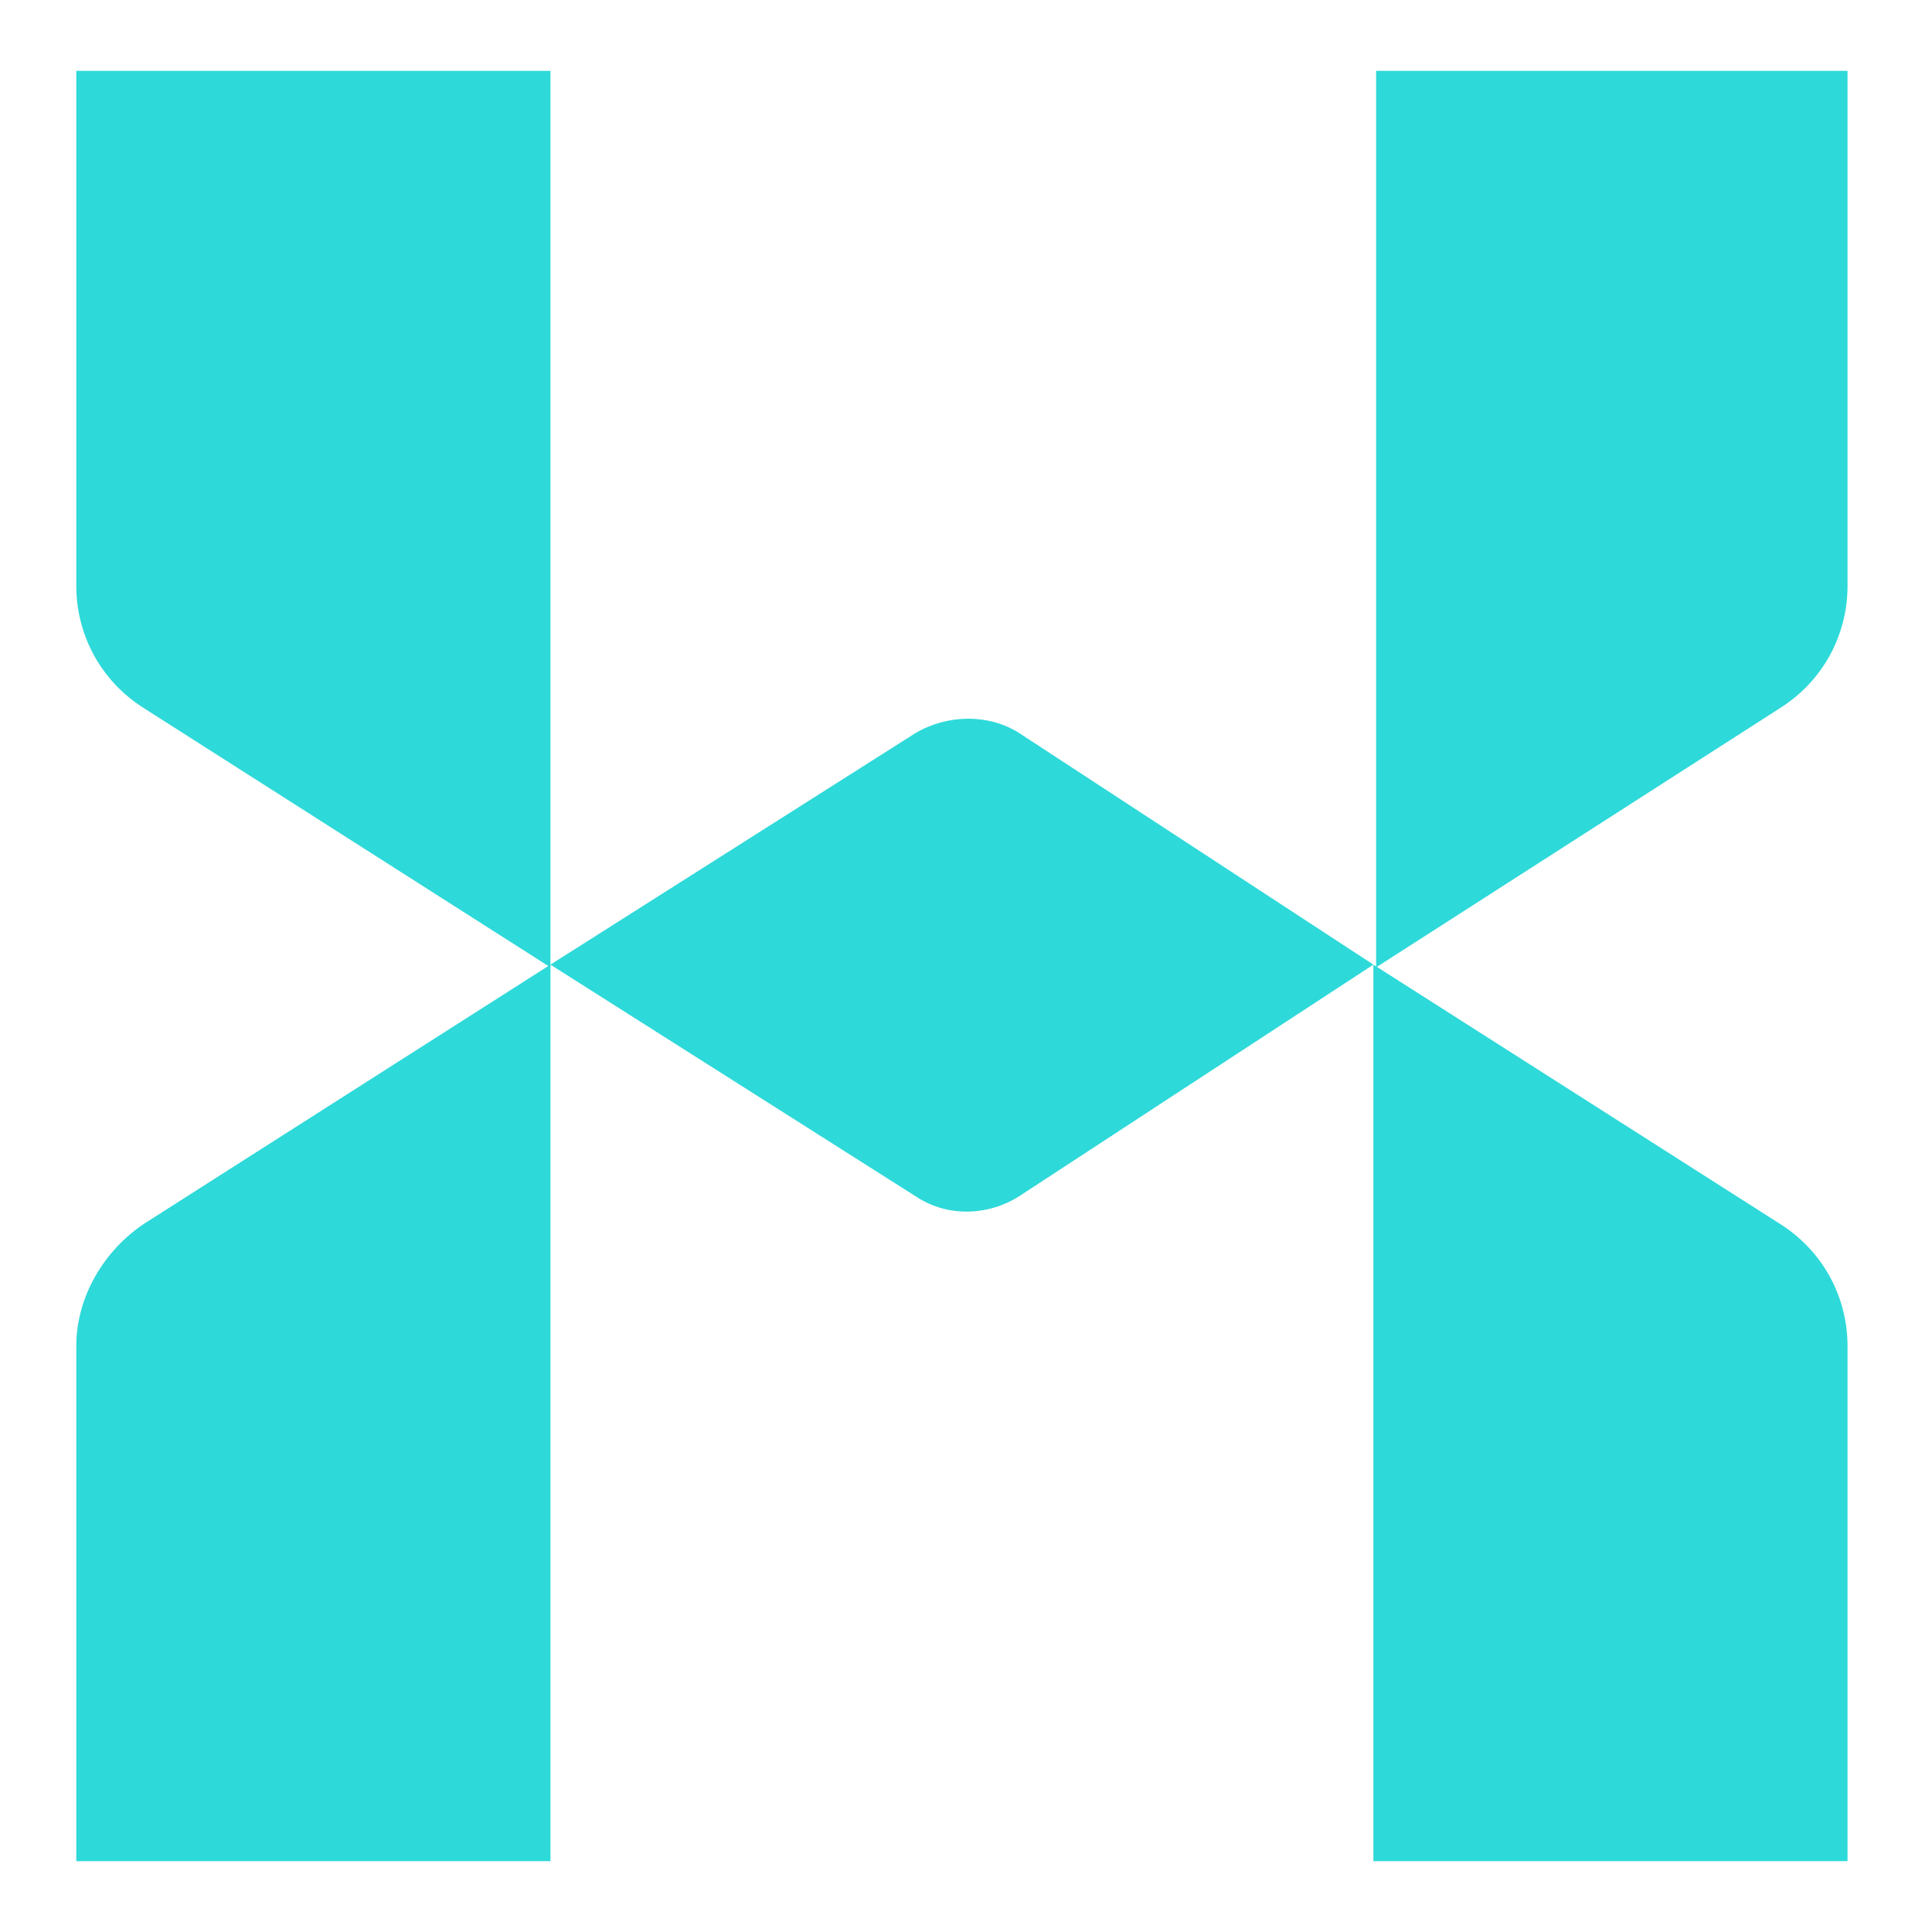
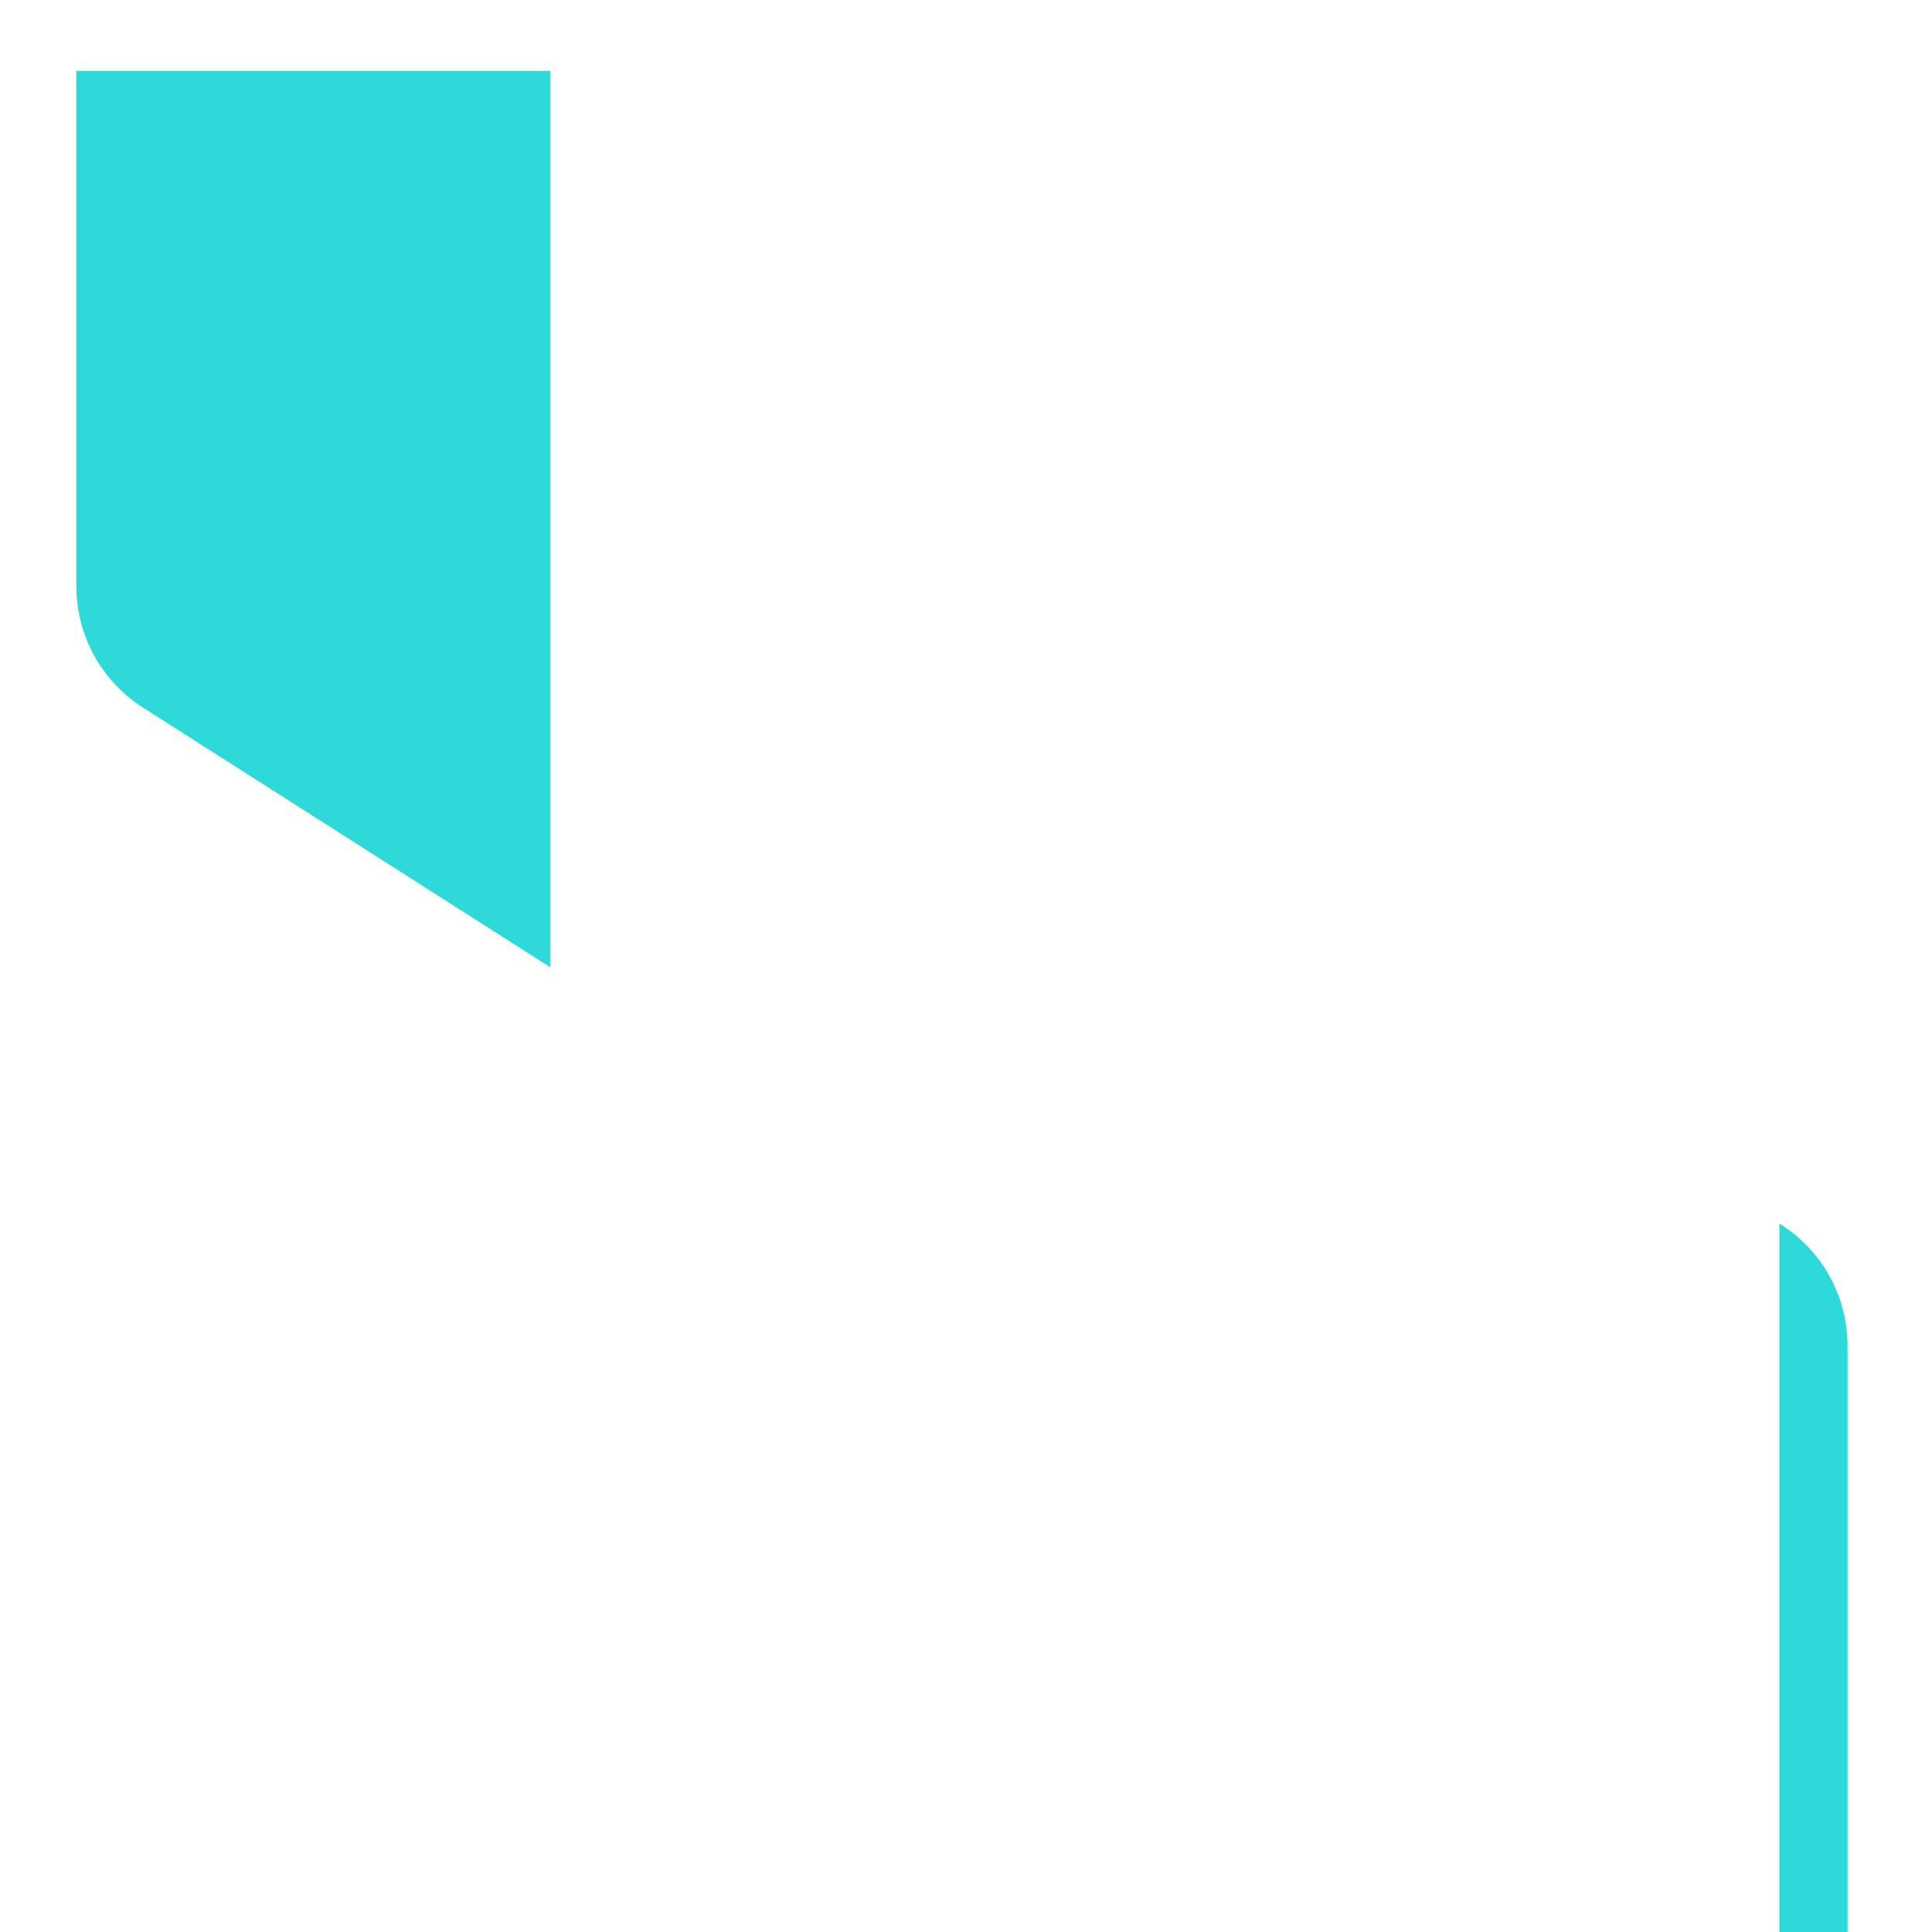
<svg xmlns="http://www.w3.org/2000/svg" version="1.1" id="Ebene_1" x="0px" y="0px" viewBox="0 0 70.9 70.9" style="enable-background:new 0 0 70.9 70.9;" xml:space="preserve">
  <style type="text/css">
	.st0{fill:#2ED9D9;}
</style>
  <g>
-     <path class="st0" d="M67.8,21.5V2.6H50.5v32.9L65.3,26C66.9,25,67.8,23.3,67.8,21.5L67.8,21.5z" />
-     <path class="st0" d="M67.8,68.3V49.4c0-1.8-0.9-3.5-2.5-4.5l-14.9-9.5v32.9H67.8L67.8,68.3z" />
-     <path class="st0" d="M33.6,26.9l-13.4,8.5l13.4,8.5c1.2,0.8,2.7,0.7,3.8,0l13-8.5l-13-8.5C36.3,26.2,34.8,26.2,33.6,26.9z" />
+     <path class="st0" d="M67.8,68.3V49.4c0-1.8-0.9-3.5-2.5-4.5v32.9H67.8L67.8,68.3z" />
    <path class="st0" d="M2.8,21.5c0,1.8,0.9,3.5,2.5,4.5l14.9,9.5V2.6H2.8V21.5z" />
-     <path class="st0" d="M2.8,49.4v18.9h17.4V35.4L5.3,44.9C3.8,45.9,2.8,47.6,2.8,49.4L2.8,49.4z" />
  </g>
</svg>